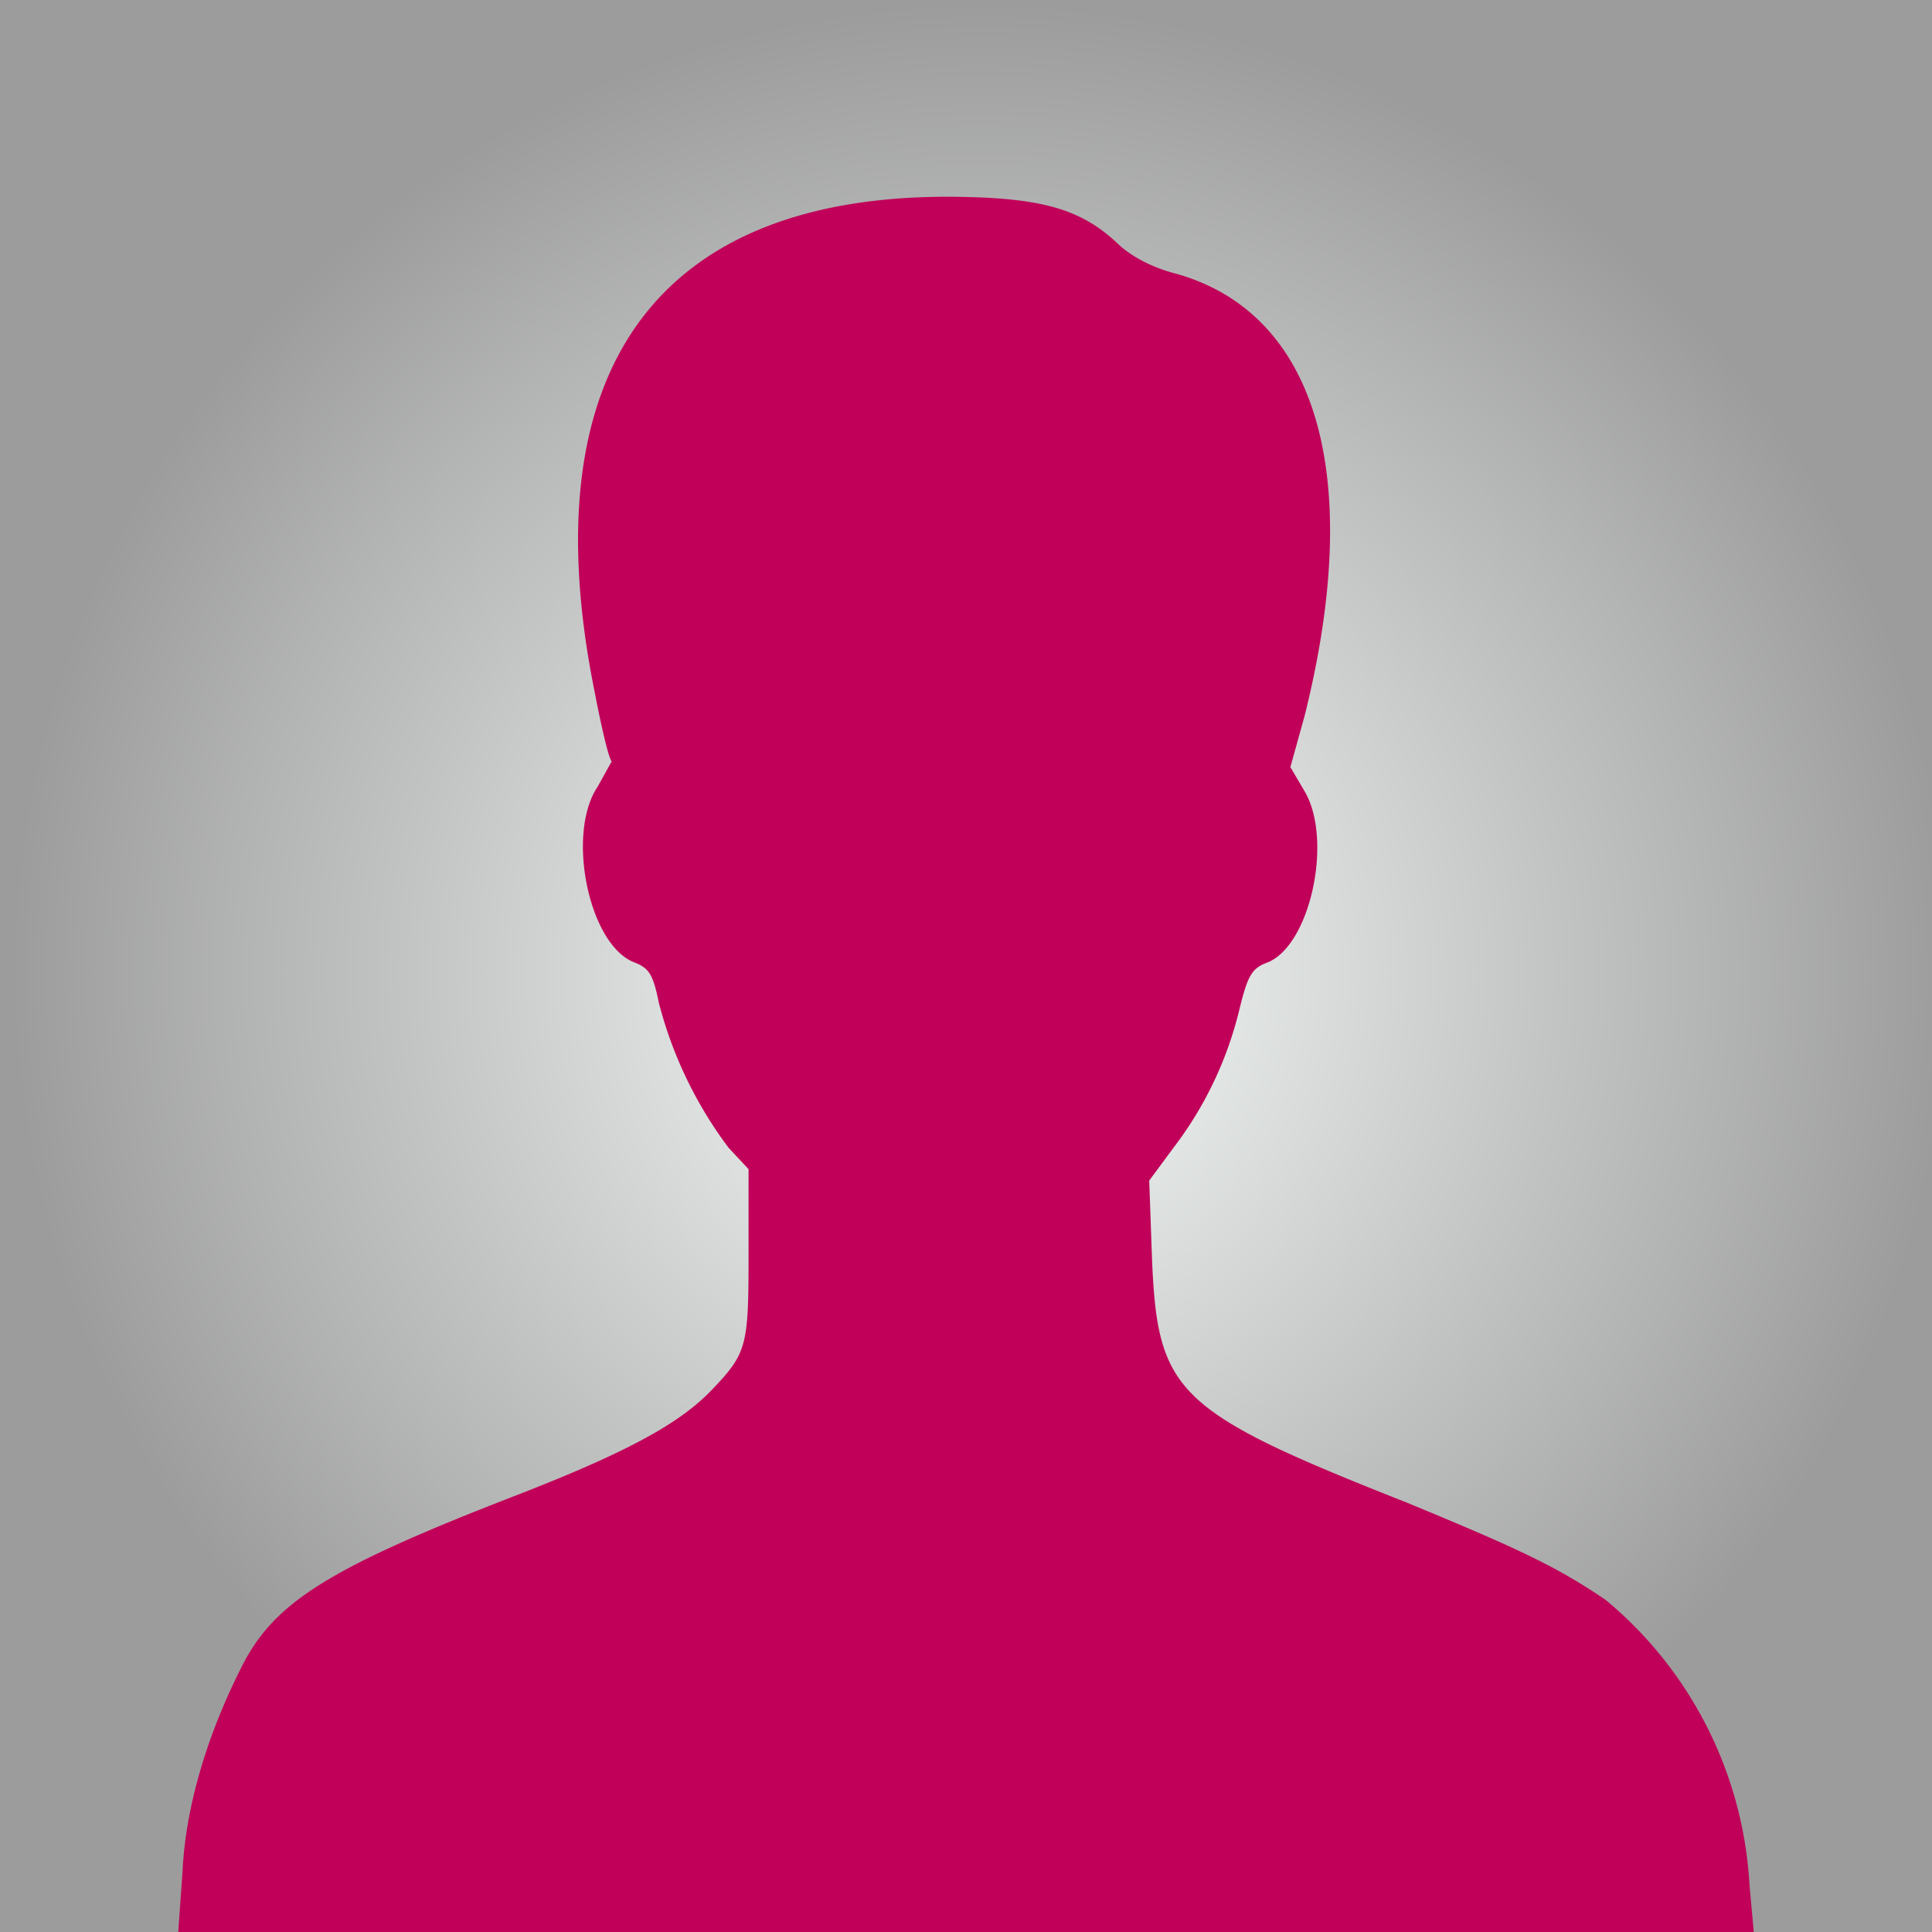
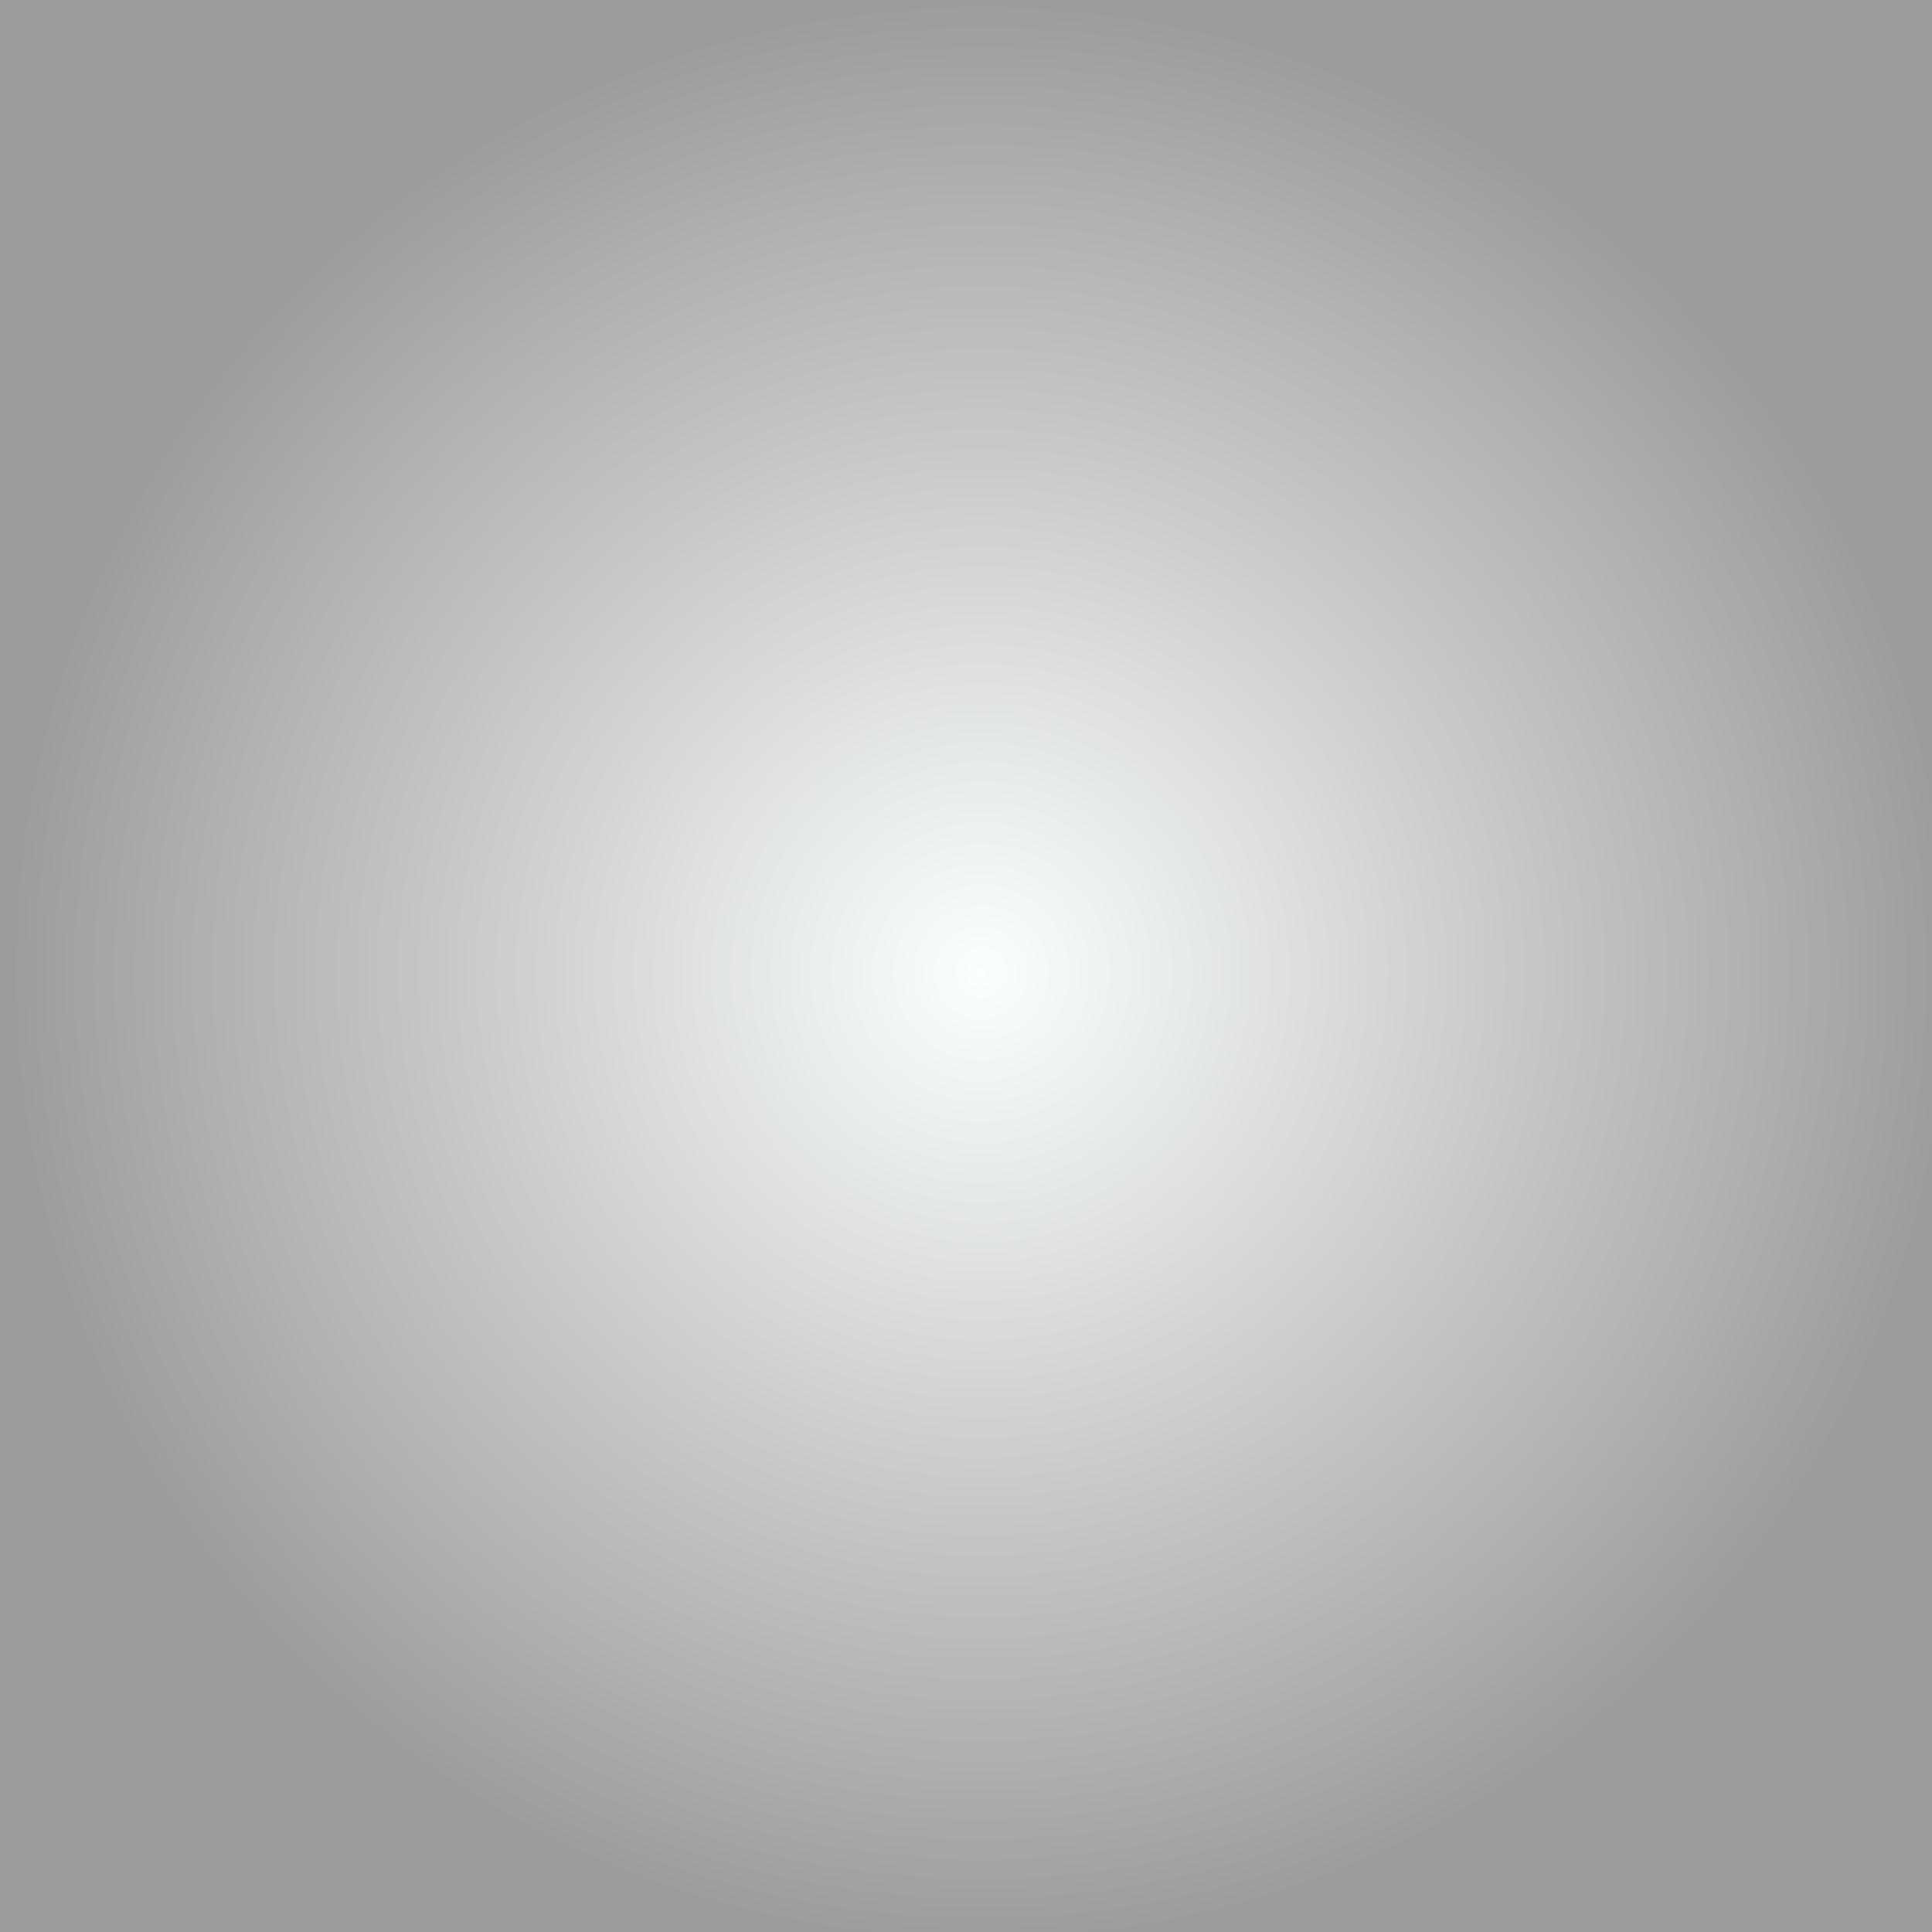
<svg xmlns="http://www.w3.org/2000/svg" xmlns:xlink="http://www.w3.org/1999/xlink" xml:space="preserve" width="512" height="512" viewBox="0 0 135.5 135.5">
  <rect x="0" y="0" width="135.5" height="135.5" fill="#333333" stroke="none" />
  <defs>
    <radialGradient xlink:href="#a" id="b" cx="155.3" cy="78.6" r="40" fx="155.3" fy="78.6" gradientTransform="matrix(1.7 0 0 1.7 -286.8 -130)" gradientUnits="userSpaceOnUse" />
    <linearGradient id="a">
      <stop offset="0" stop-color="#fafffd" />
      <stop offset="1" stop-color="#9c9c9c" />
    </linearGradient>
  </defs>
  <path fill="url(#b)" d="M-91.6-64.6H43.9V70.9H-91.6z" paint-order="stroke fill markers" transform="translate(91.6 64.6)" />
-   <path fill="#c10059" d="M12.8 131.3c.2-4.5 1.7-9.6 4.2-14.5 2.3-4.5 6.2-6.9 19.4-12 7.7-3 11.3-5 13.5-7.3 2.5-2.6 2.6-3.1 2.6-9.5v-6l-1.4-1.5a29 29 0 0 1-4.9-10.2c-.4-2-.7-2.4-1.7-2.8-3.2-1.2-4.8-9-2.6-12.3l1-1.8c-.2-.2-.7-2.3-1.2-4.9-4.5-22.3 4.2-34.6 24.5-34.7 6.7 0 9.5.8 12.1 3.2 1 1 2.6 1.8 4.2 2.2 9.9 2.8 13.2 14.2 9 31l-1 3.6 1 1.7c2 3.4.4 10.8-2.6 12-1.1.4-1.4.9-2 3.4a26 26 0 0 1-4.6 9.6l-1.7 2.3.2 5.6c.4 9.3 1.7 10.6 17.9 17 8 3.3 10.5 4.5 13.9 6.8a28 28 0 0 1 10.1 20l.3 3.3H12.5z" />
</svg>